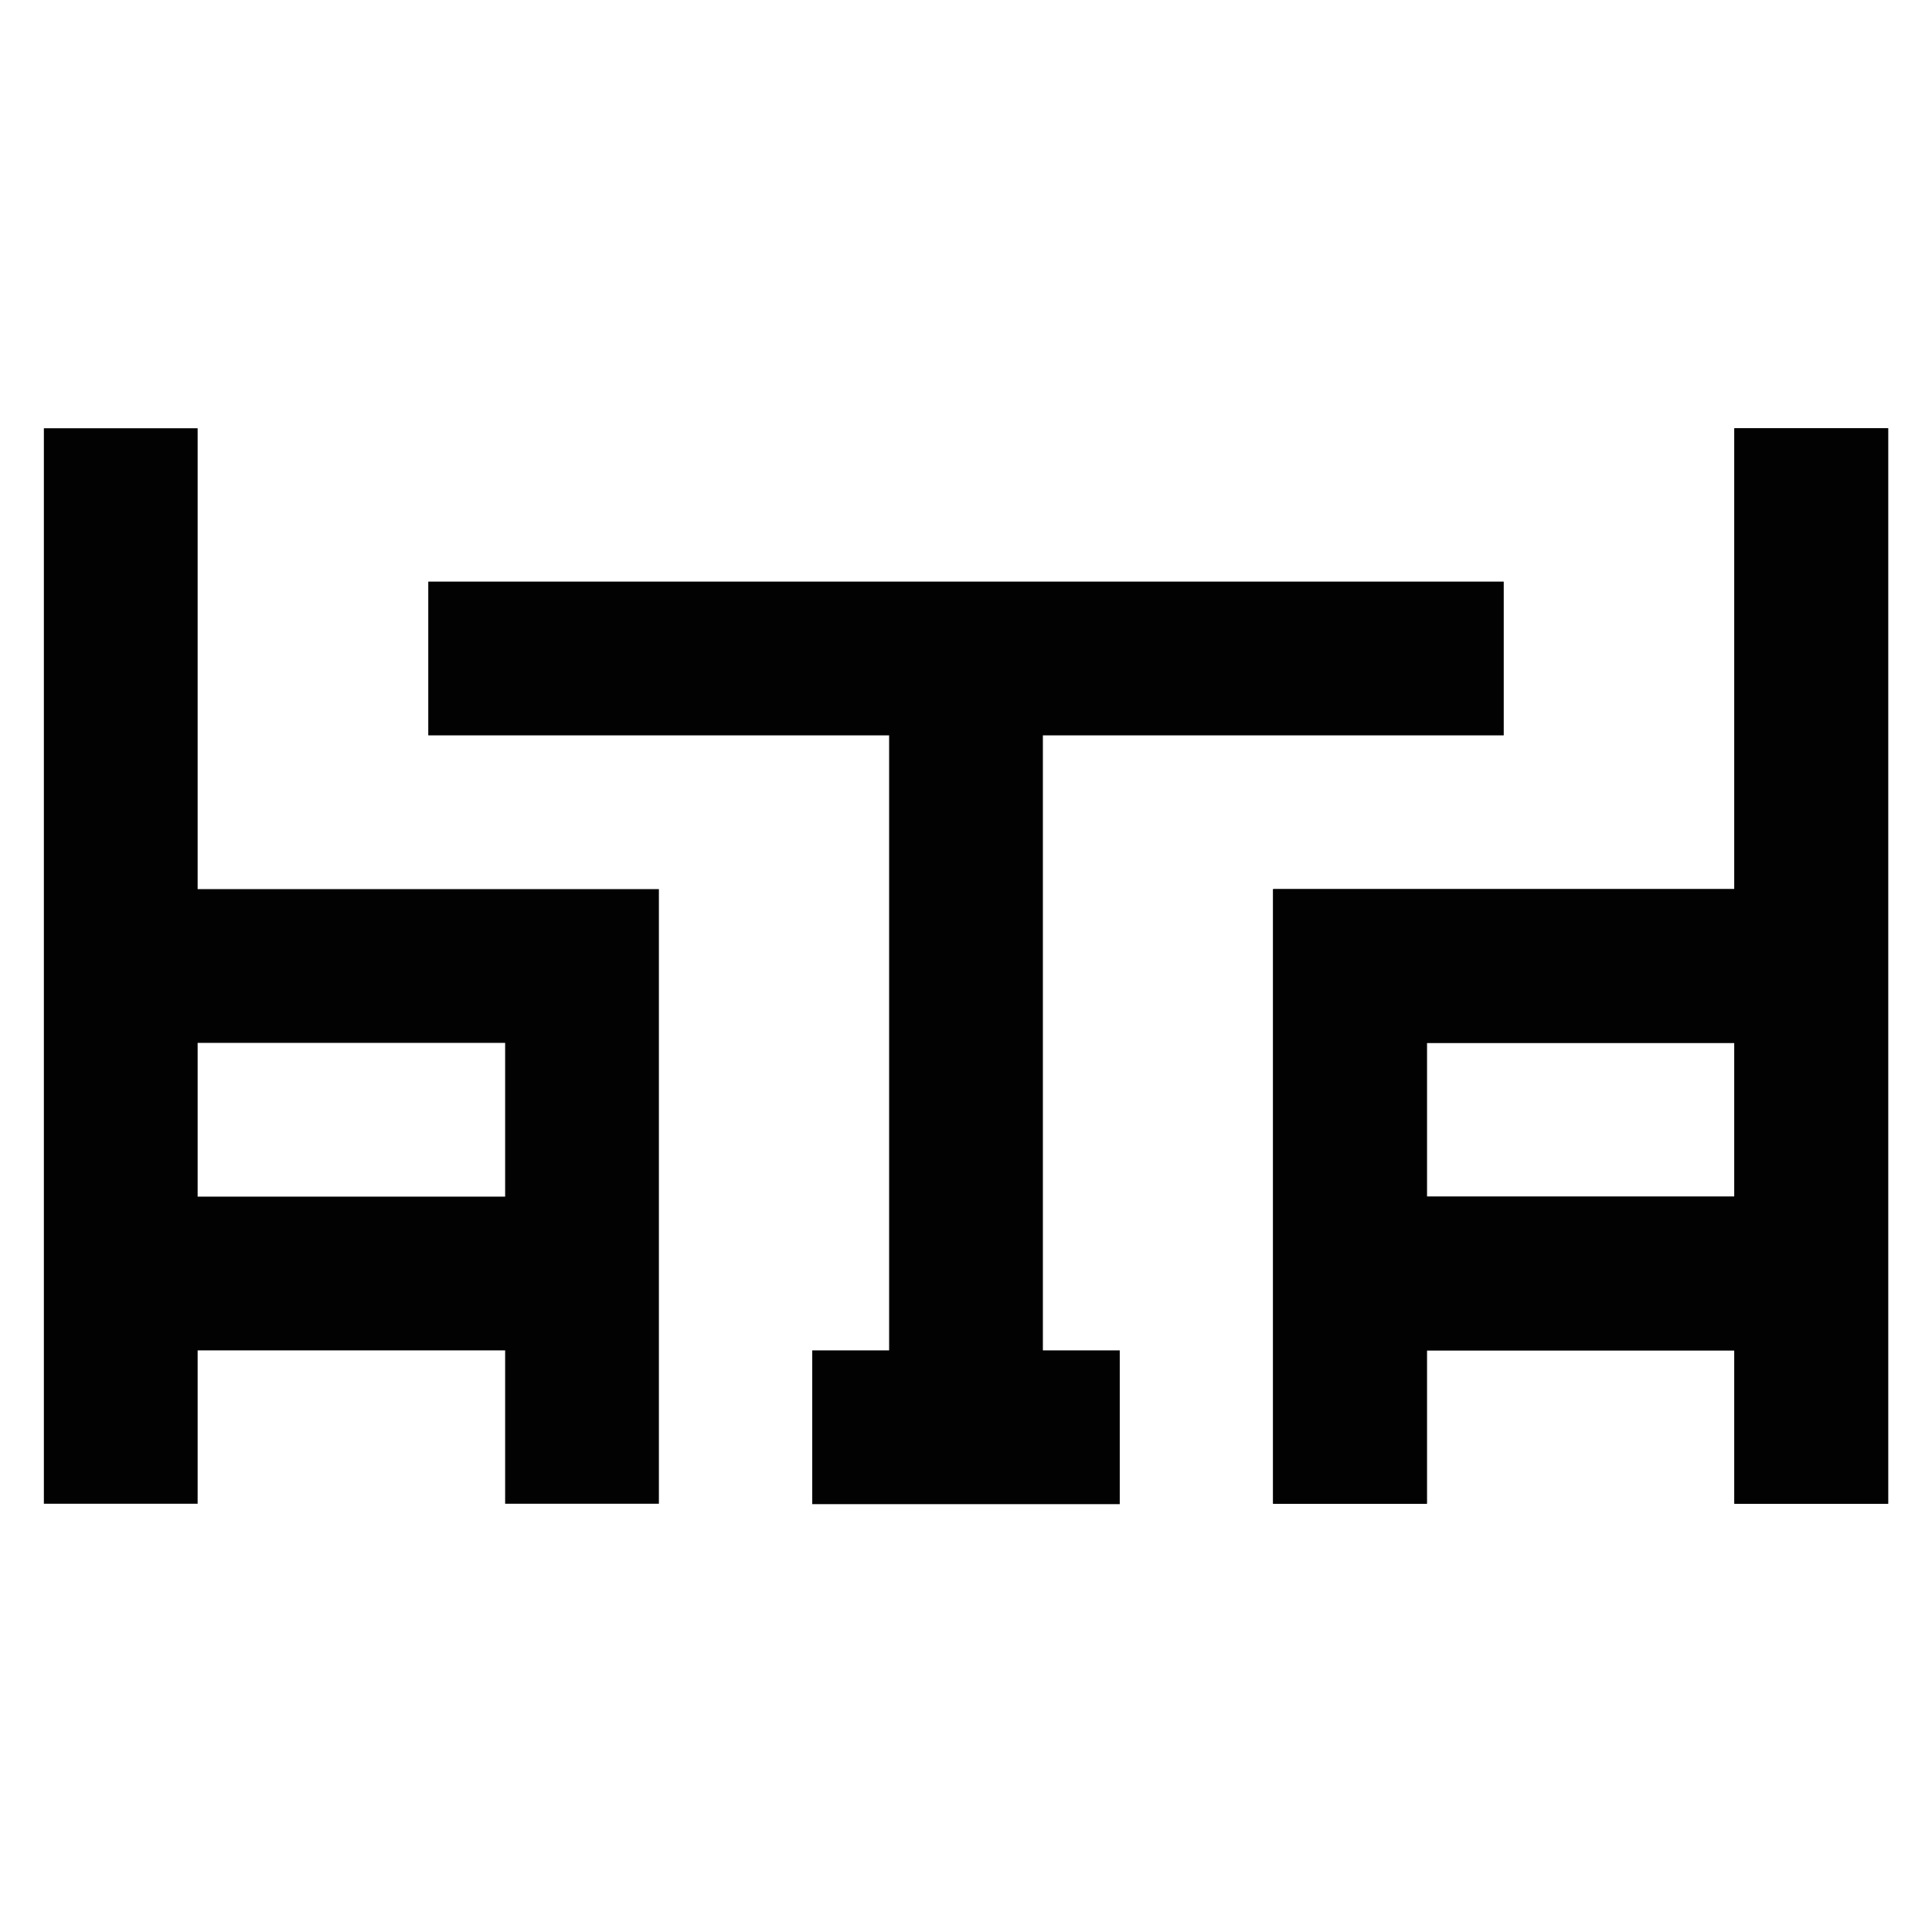
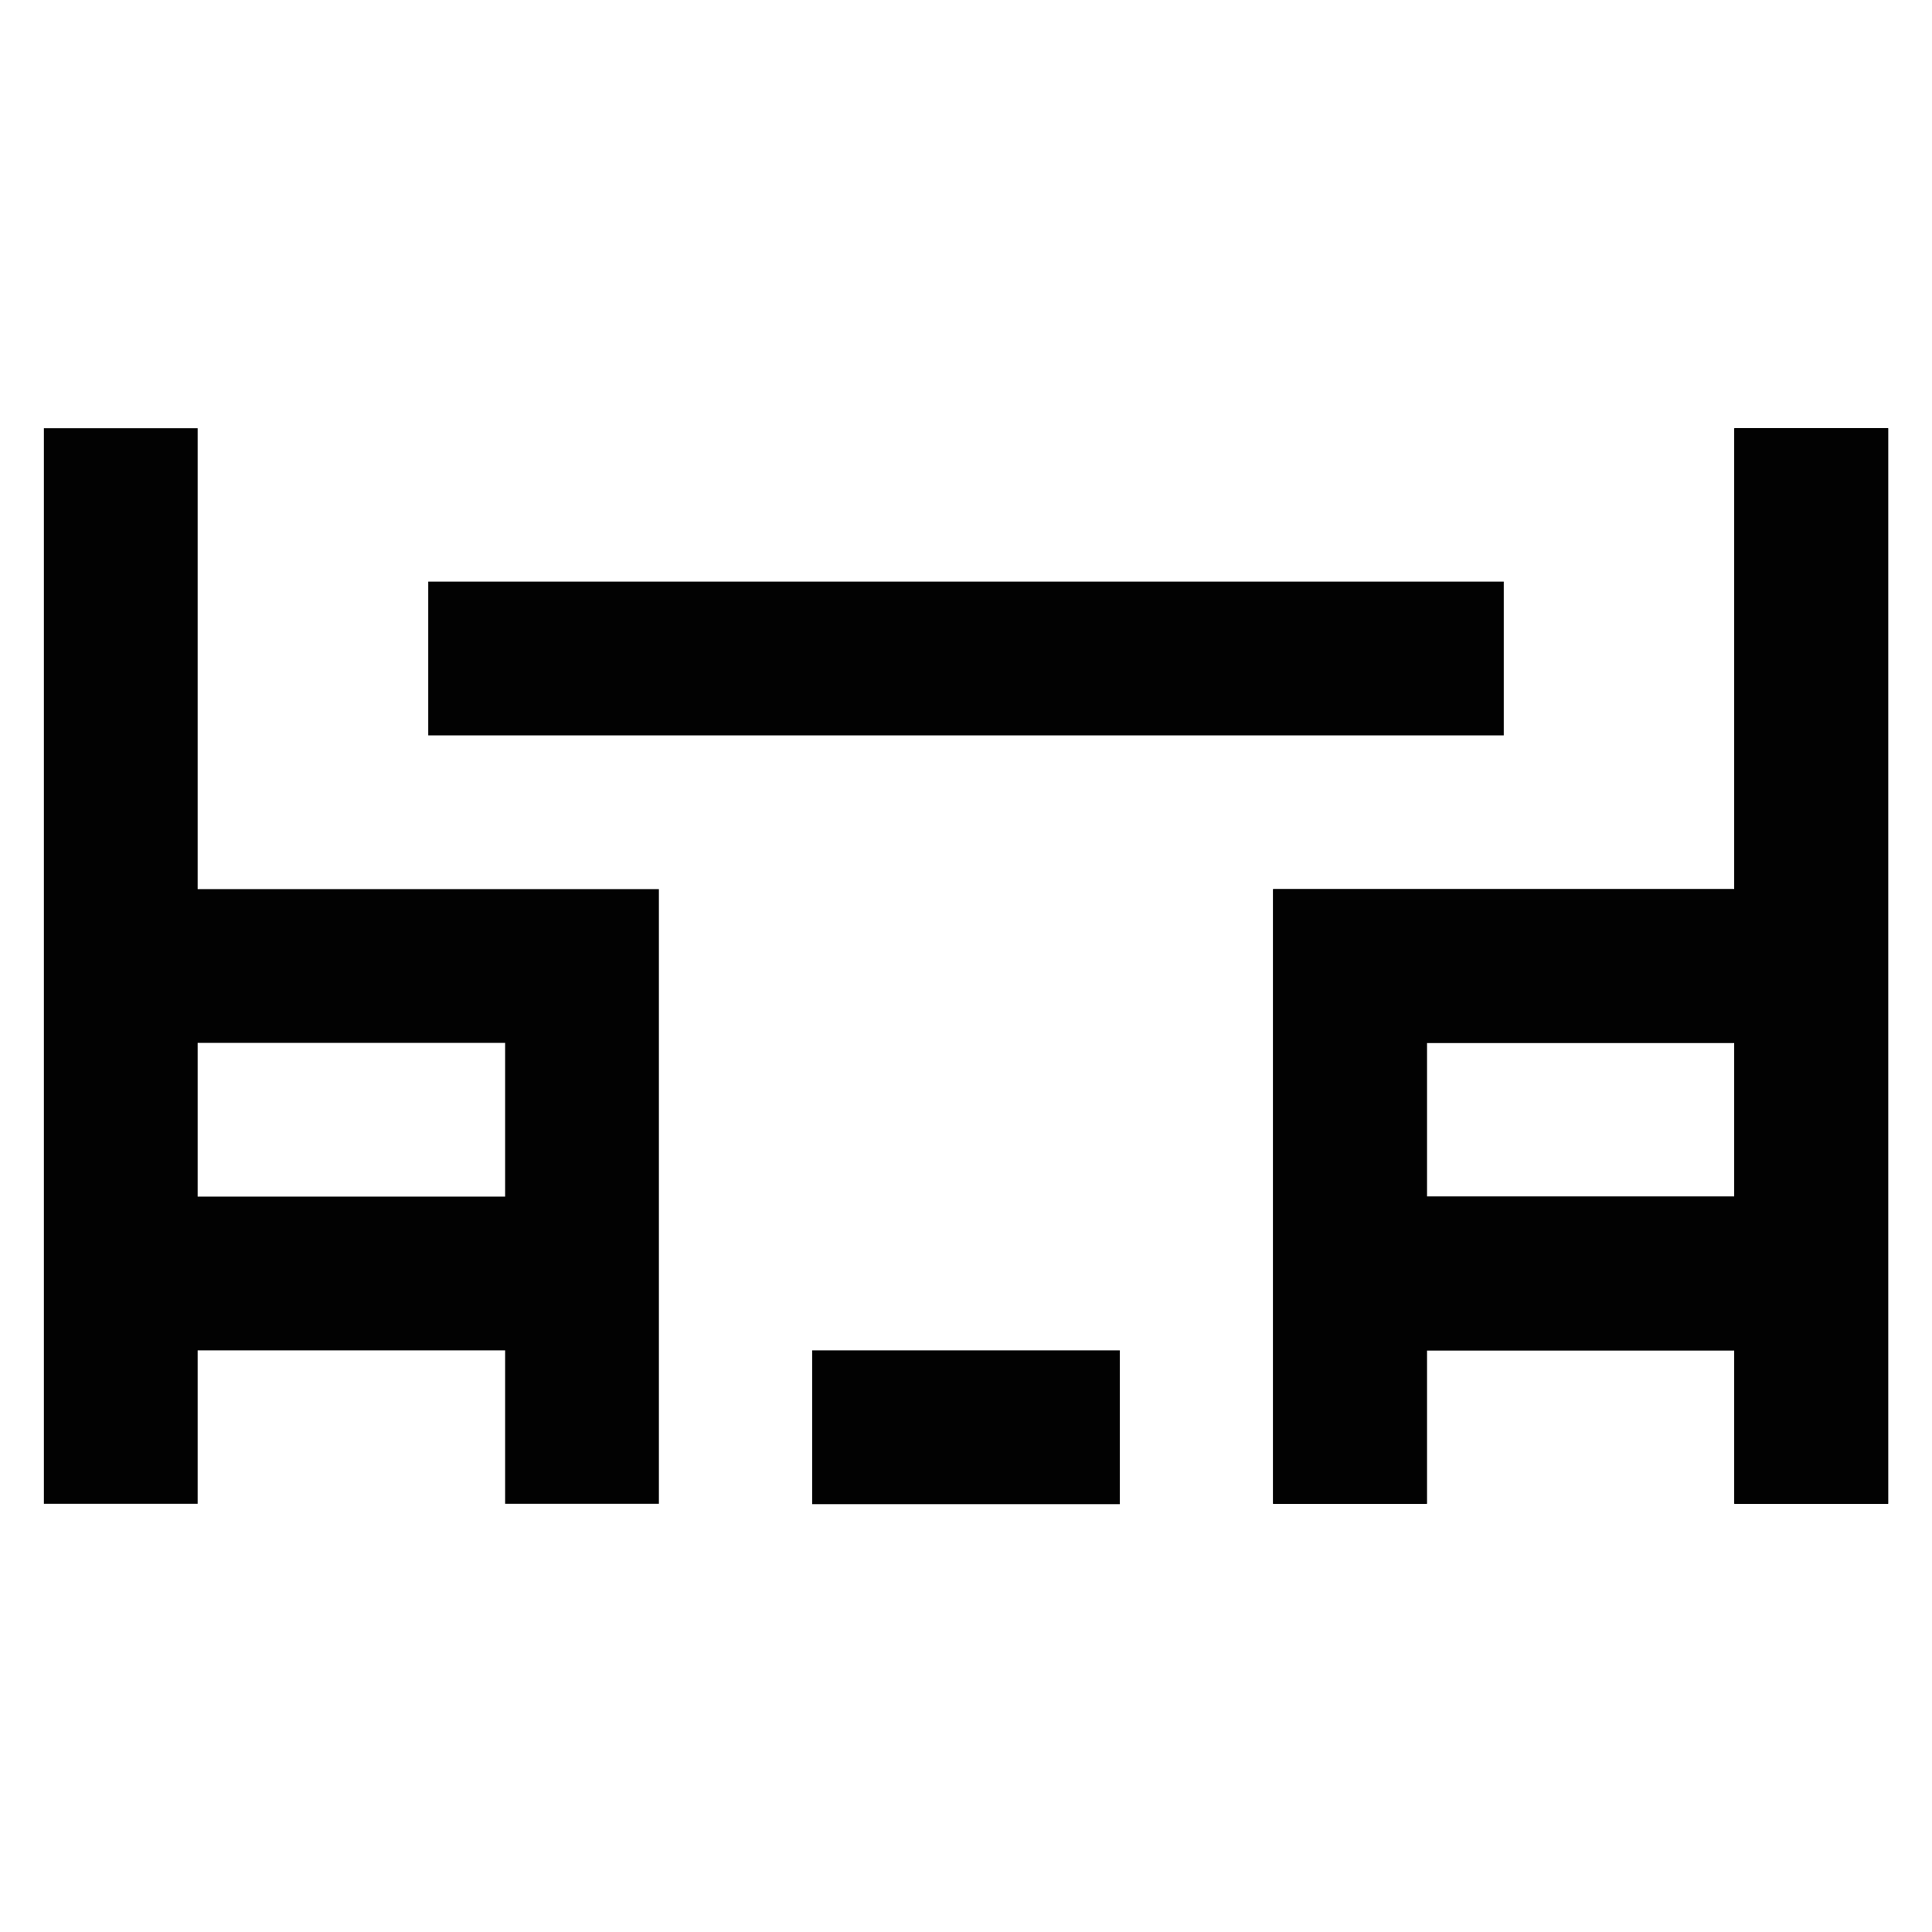
<svg xmlns="http://www.w3.org/2000/svg" width="800px" height="800px" viewBox="0 0 24 24" id="Layer_1" data-name="Layer 1">
  <defs>
    <style>.cls-1{fill:none;stroke:#020202;stroke-miterlimit:10;stroke-width:1.91px;}</style>
  </defs>
  <line class="cls-1" x1="5.32" y1="8.18" x2="18.68" y2="8.18" />
  <line class="cls-1" x1="10.09" y1="17.73" x2="13.91" y2="17.73" />
-   <line class="cls-1" x1="12" y1="8.18" x2="12" y2="17.73" />
  <polyline class="cls-1" points="16.77 18.68 16.77 12 22.5 12" />
  <polyline class="cls-1" points="22.5 5.32 22.5 12 22.5 18.68" />
  <line class="cls-1" x1="16.77" y1="15.82" x2="22.5" y2="15.82" />
  <polyline class="cls-1" points="16.77 18.68 16.77 12 22.5 12" />
  <polyline class="cls-1" points="22.5 5.32 22.5 12 22.5 18.68" />
  <line class="cls-1" x1="16.77" y1="15.82" x2="22.5" y2="15.82" />
  <polyline class="cls-1" points="7.23 18.68 7.23 12 1.5 12" />
  <polyline class="cls-1" points="1.5 5.32 1.5 12 1.5 18.68" />
  <line class="cls-1" x1="7.23" y1="15.82" x2="1.5" y2="15.82" />
</svg>